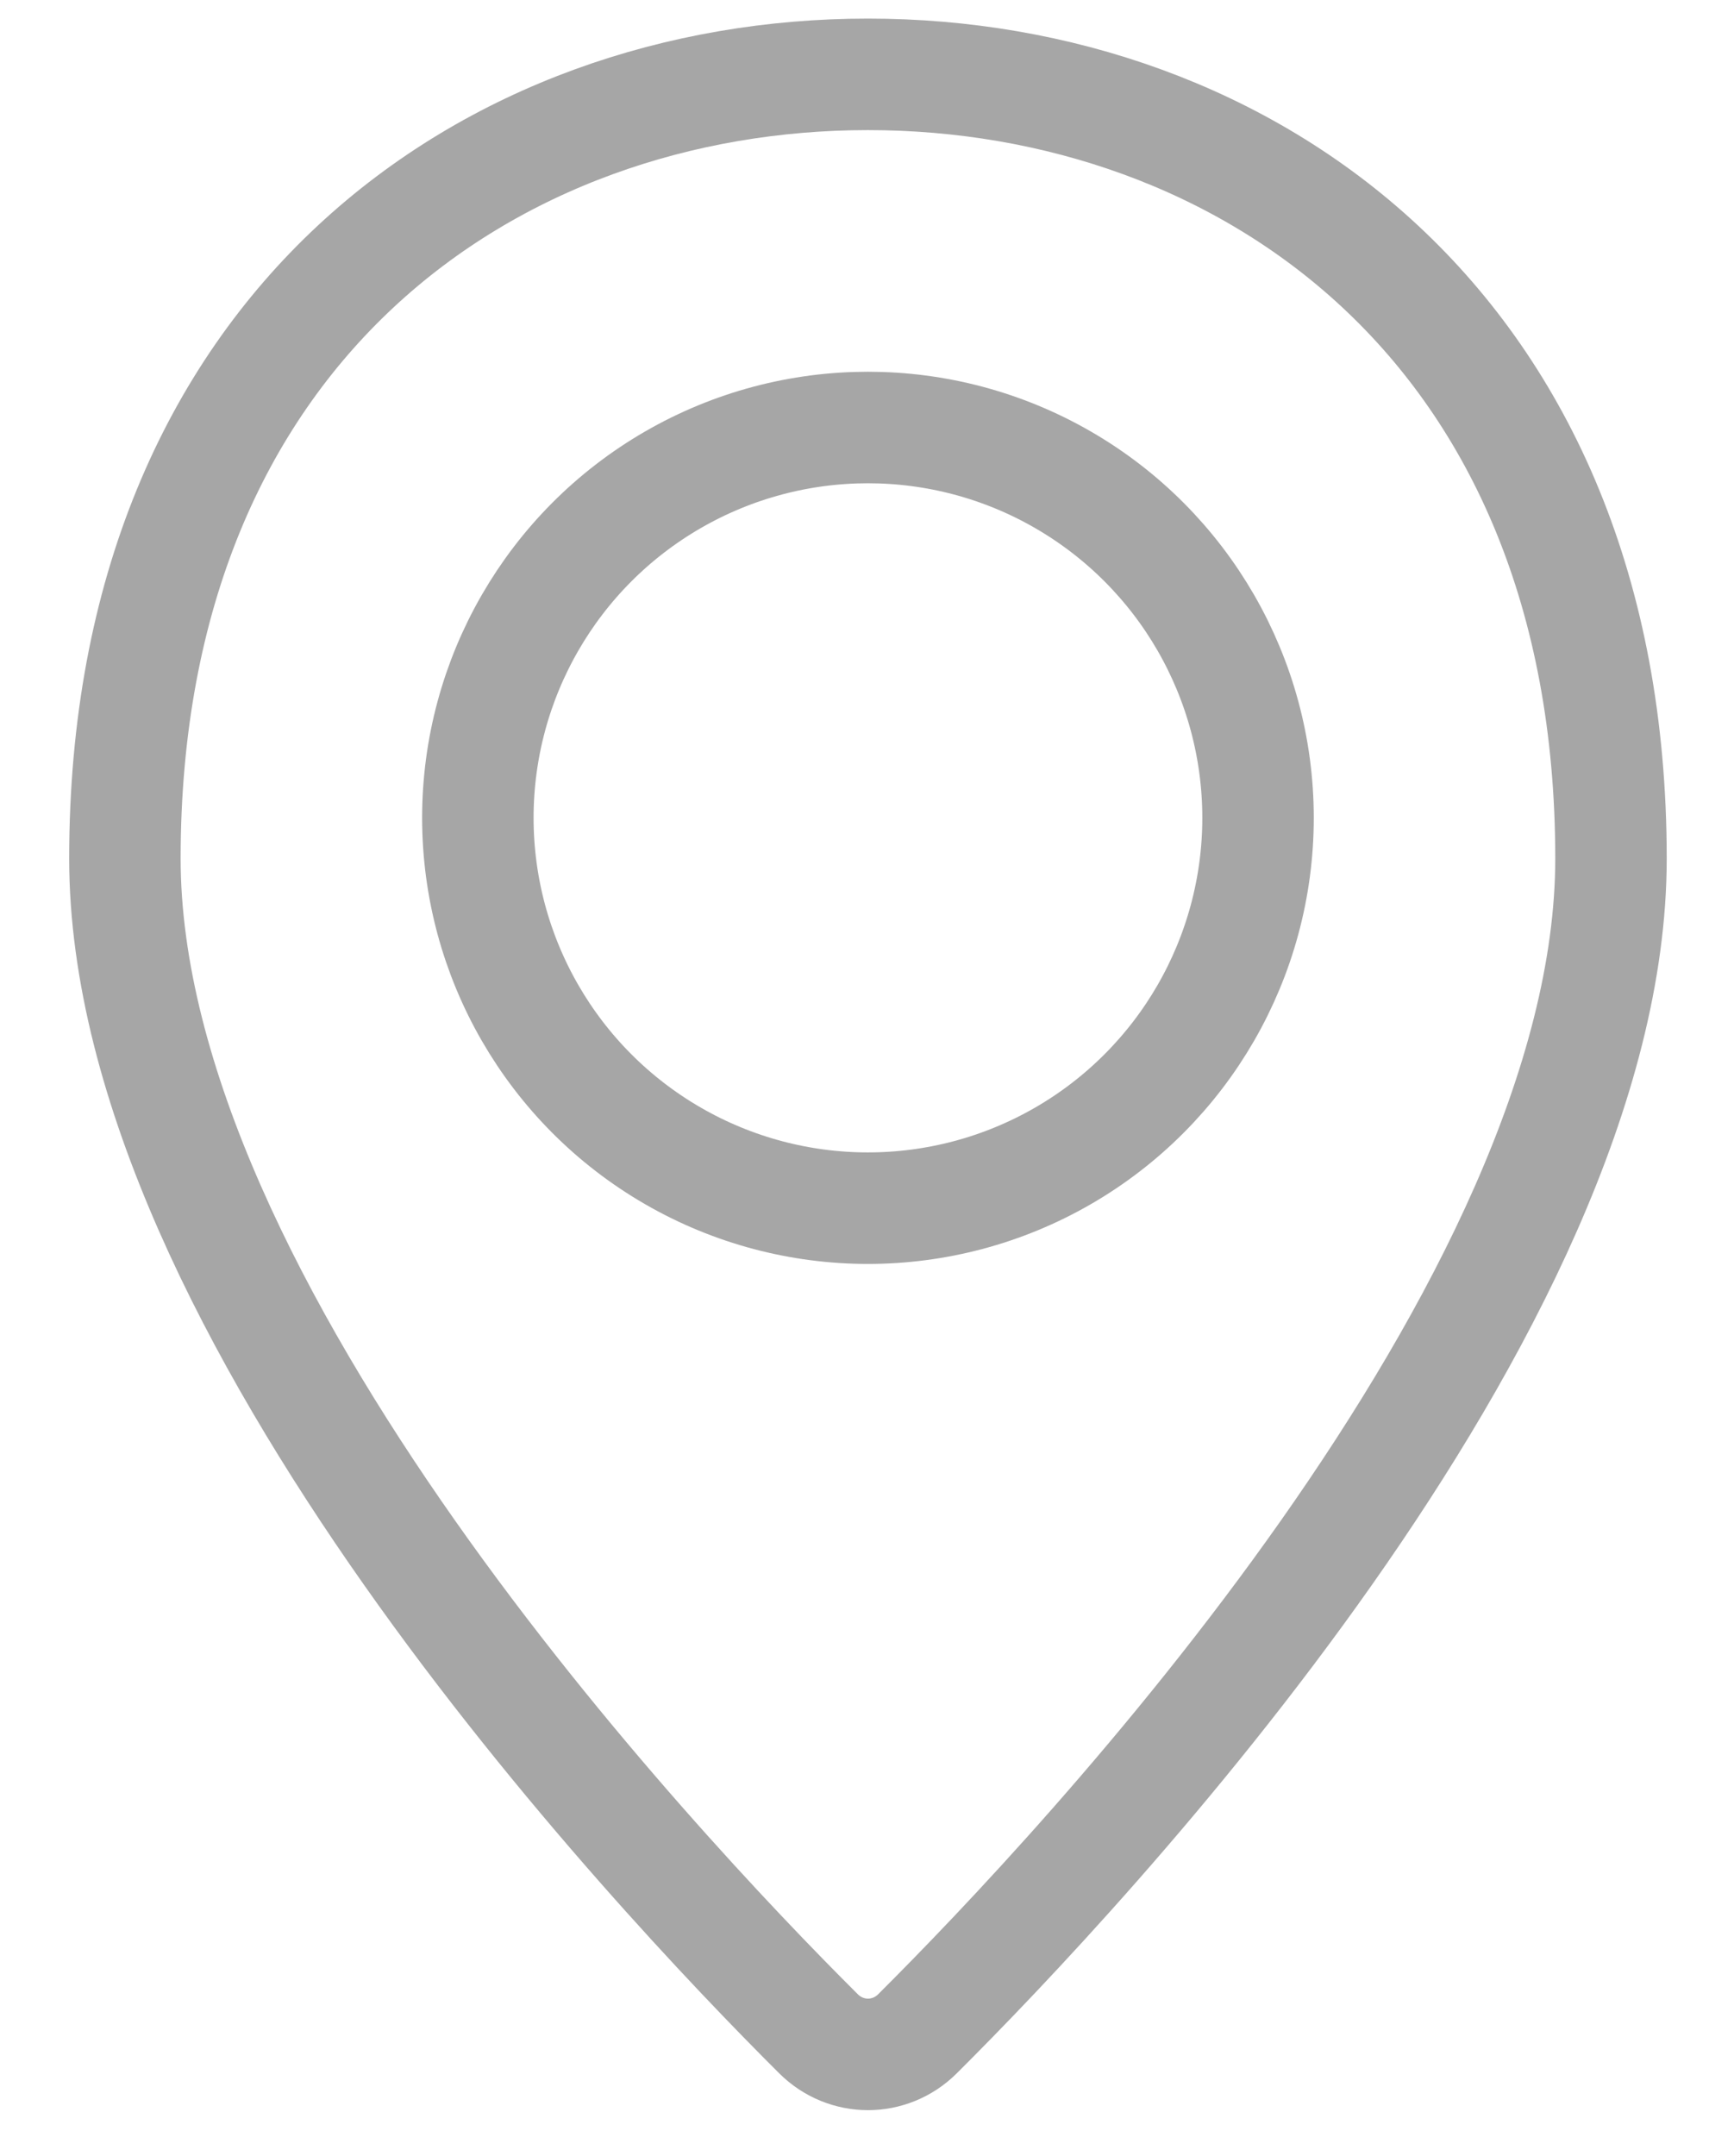
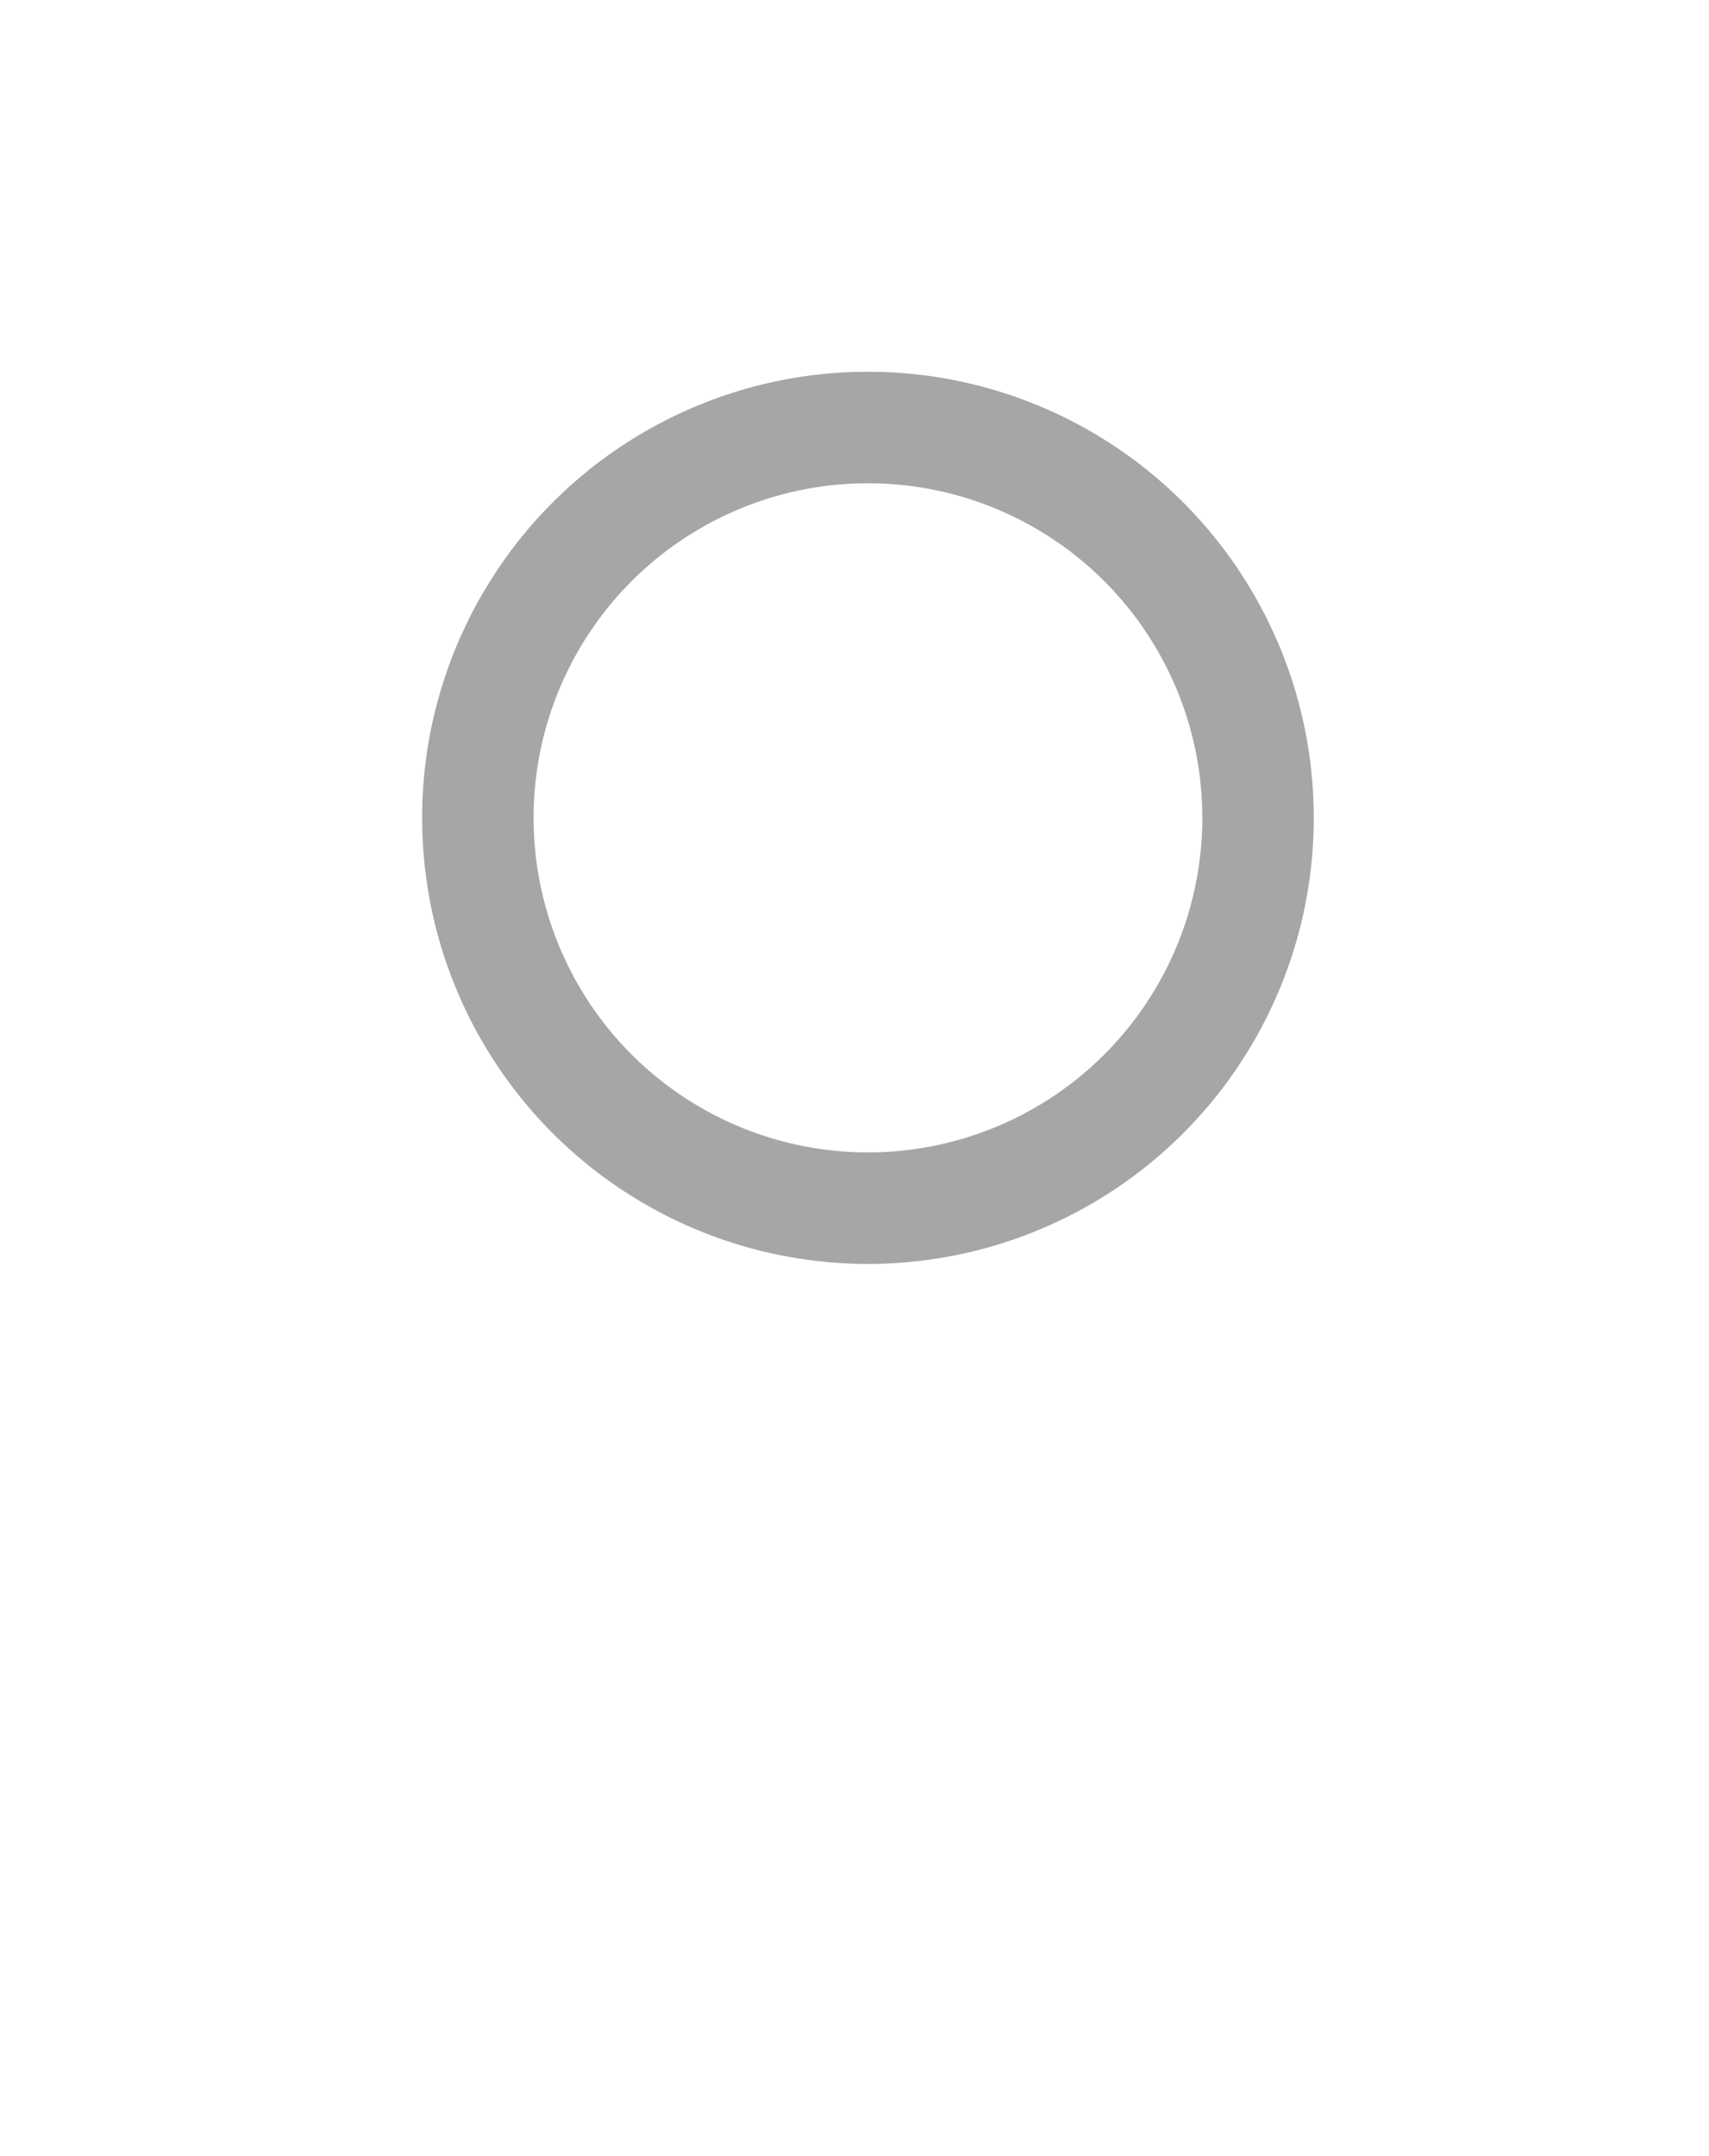
<svg xmlns="http://www.w3.org/2000/svg" width="23" height="29" viewBox="0 0 23 29" fill="none">
-   <path d="M11.681 1C6.631 1 1.681 4.375 1.681 11.547C1.681 17.59 8.781 25.13 11.016 27.355C11.387 27.724 11.976 27.724 12.347 27.355C14.582 25.13 21.681 17.59 21.681 11.547C21.681 4.375 16.731 1 11.681 1Z" stroke="#A6A6A6" stroke-width="1.5" />
  <circle cx="11.681" cy="11" r="5.25" stroke="#A6A6A6" stroke-width="1.5" />
</svg>